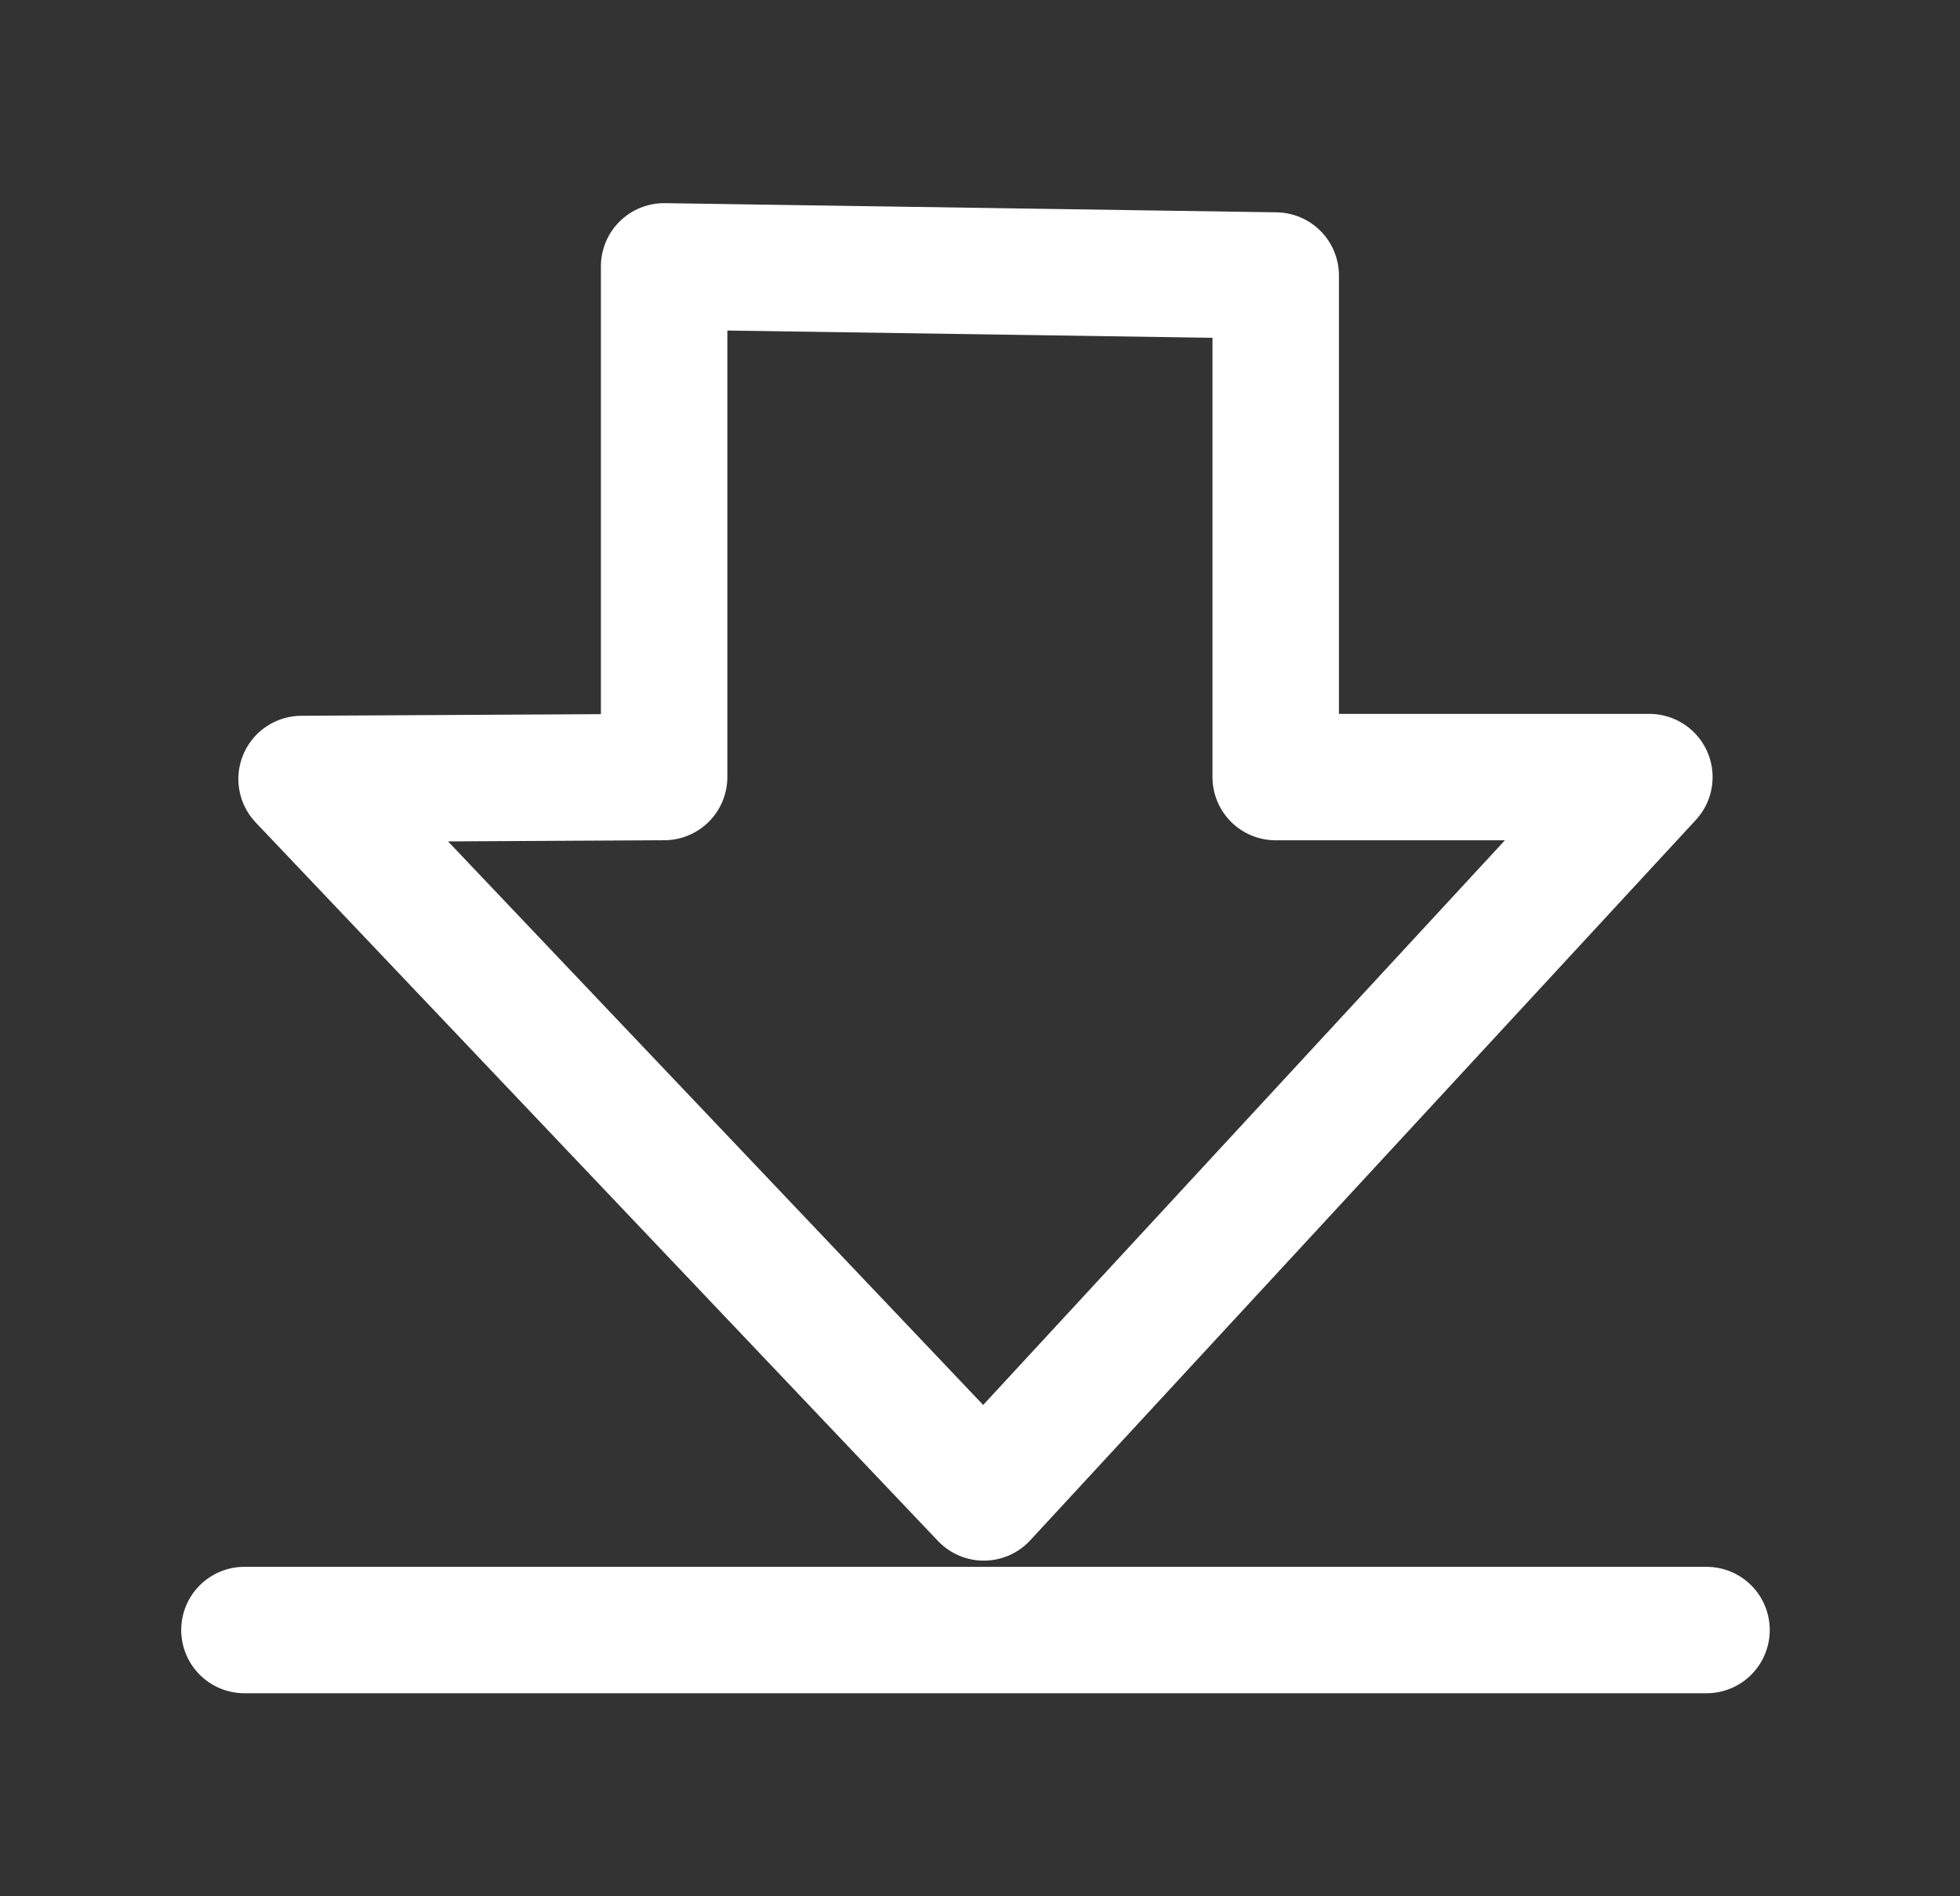
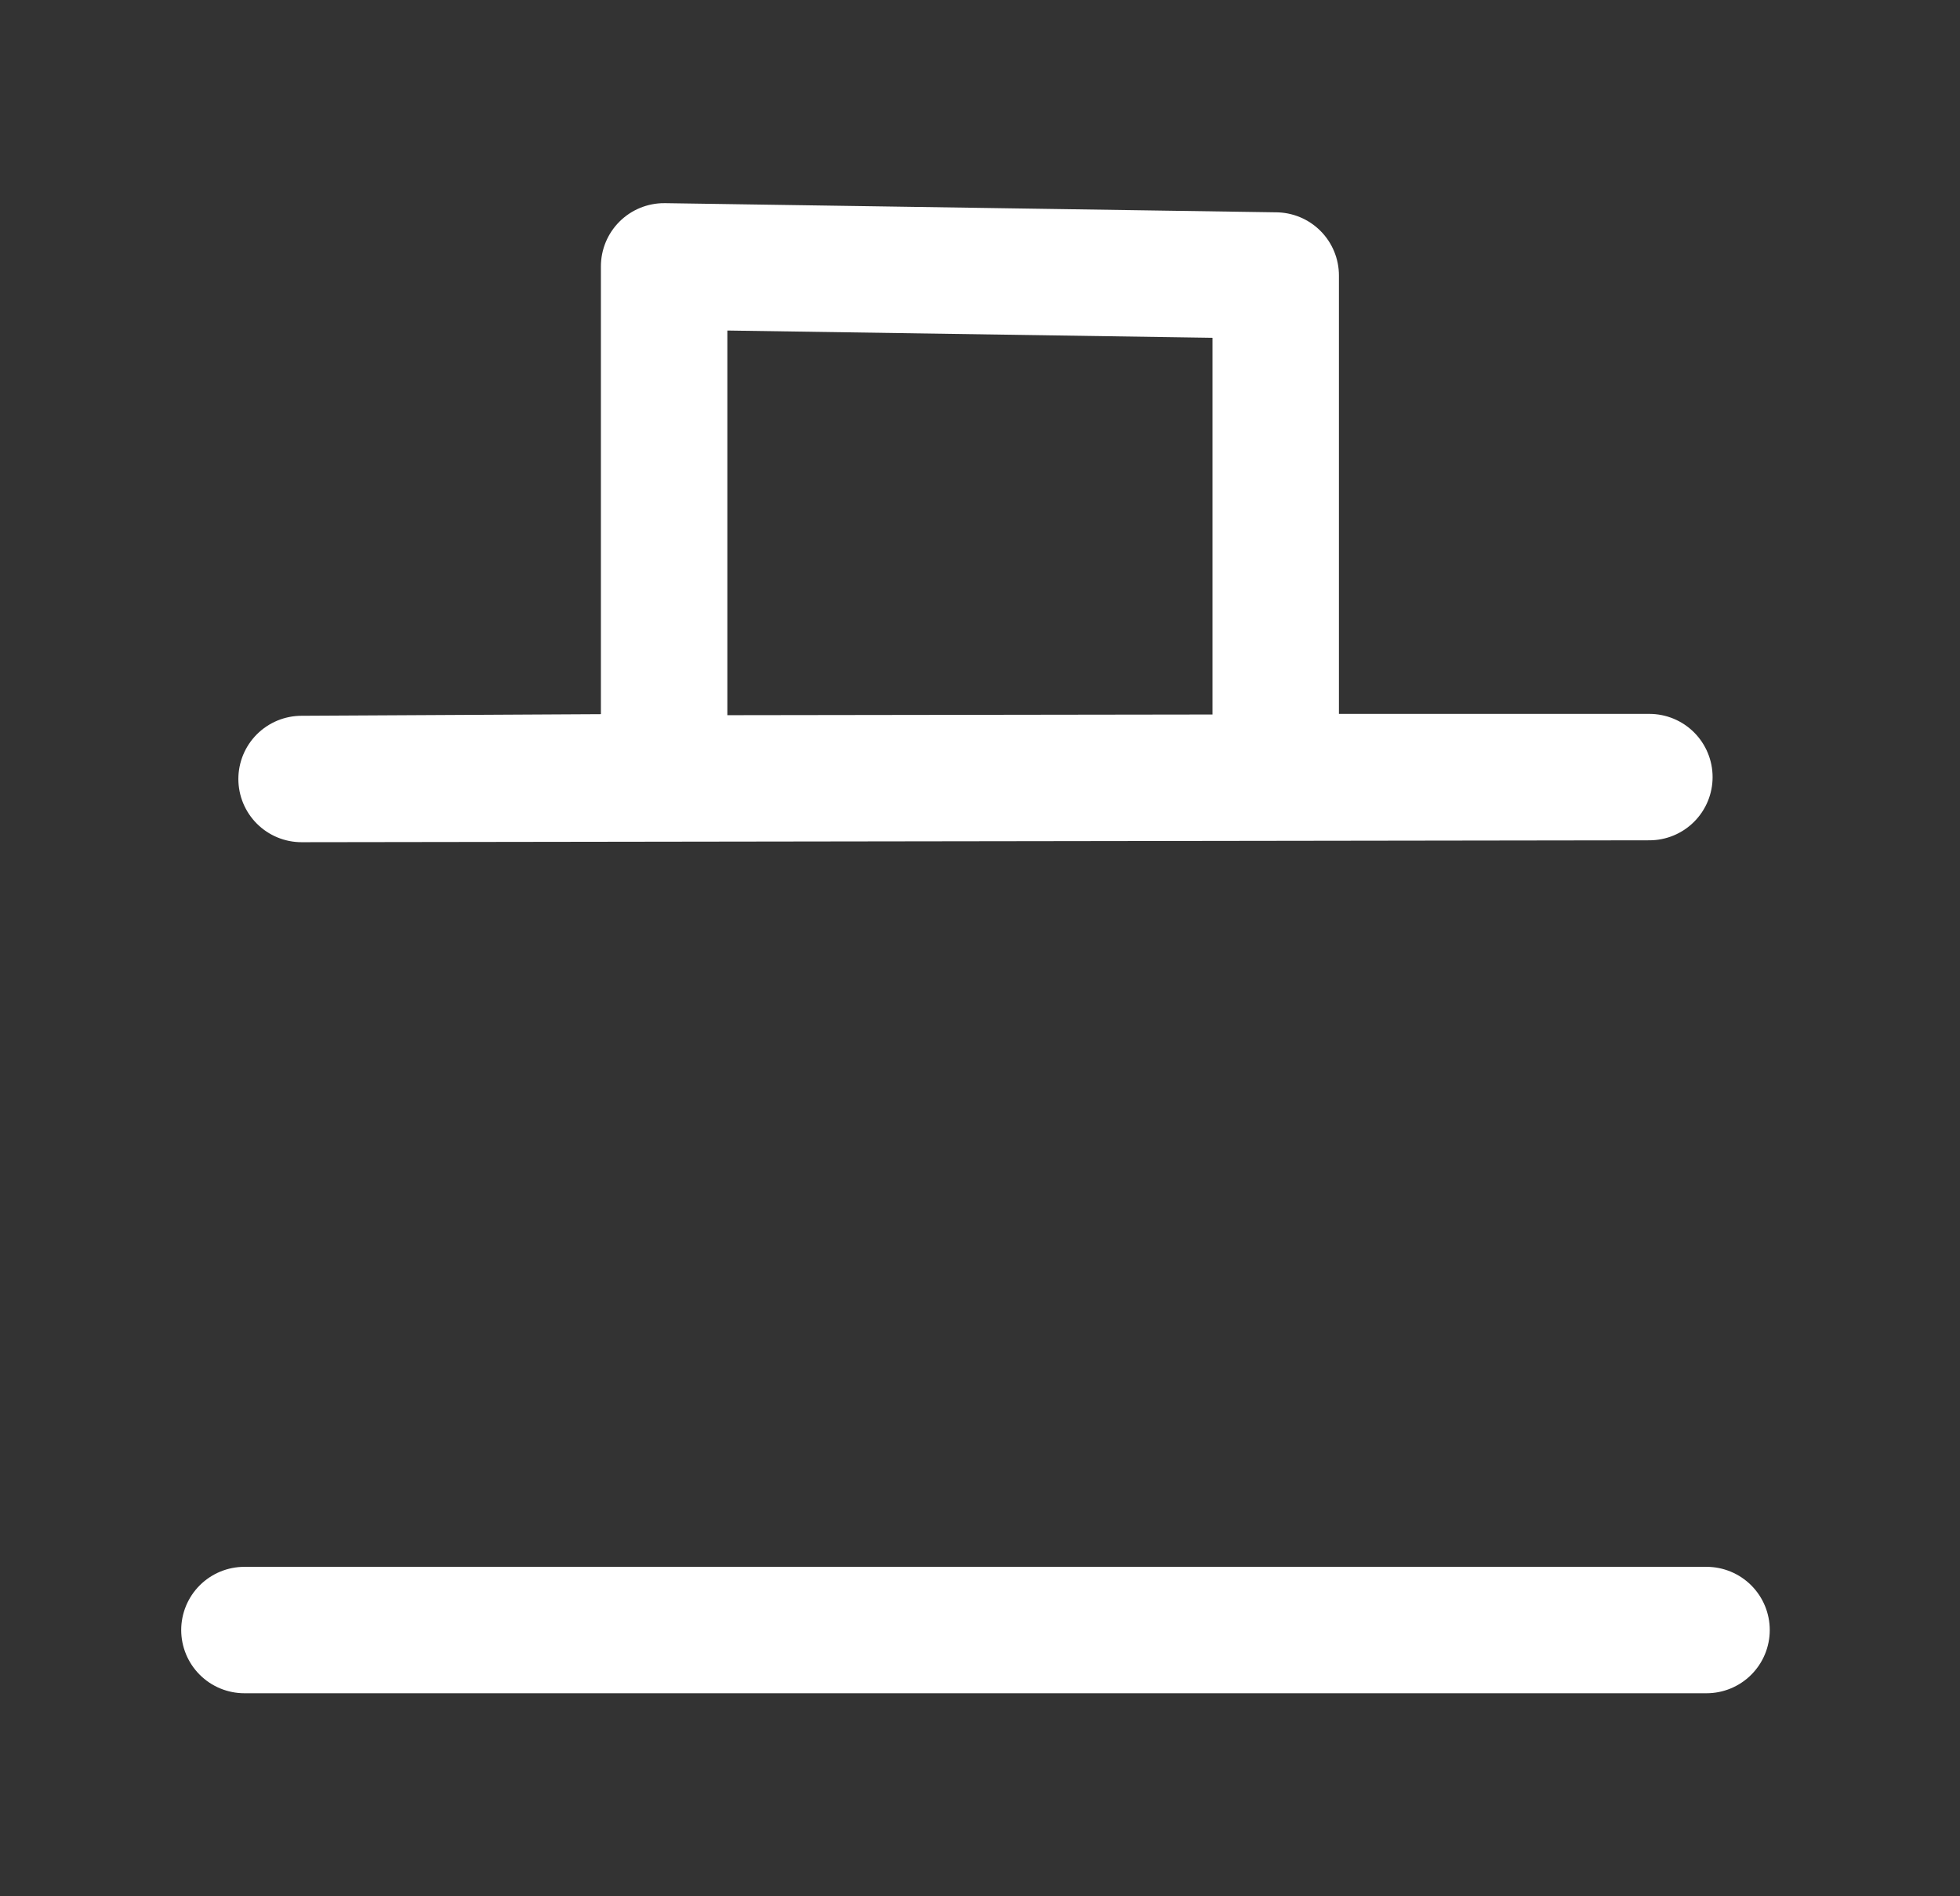
<svg xmlns="http://www.w3.org/2000/svg" width="31" height="30" viewBox="0 0 31 30" fill="none">
  <rect x="0" y="0" width="31" height="30" fill="#333333" stroke="none" />
-   <path d="M3.866 25.788H26.991M4.77 12.324L10.504 12.293V4.214L20.177 4.359V12.294H26.087L15.56 23.69L4.77 12.324Z" stroke="white" stroke-width="2" stroke-linecap="round" stroke-linejoin="round" />
+   <path d="M3.866 25.788H26.991M4.77 12.324L10.504 12.293V4.214L20.177 4.359V12.294H26.087L4.77 12.324Z" stroke="white" stroke-width="2" stroke-linecap="round" stroke-linejoin="round" />
</svg>